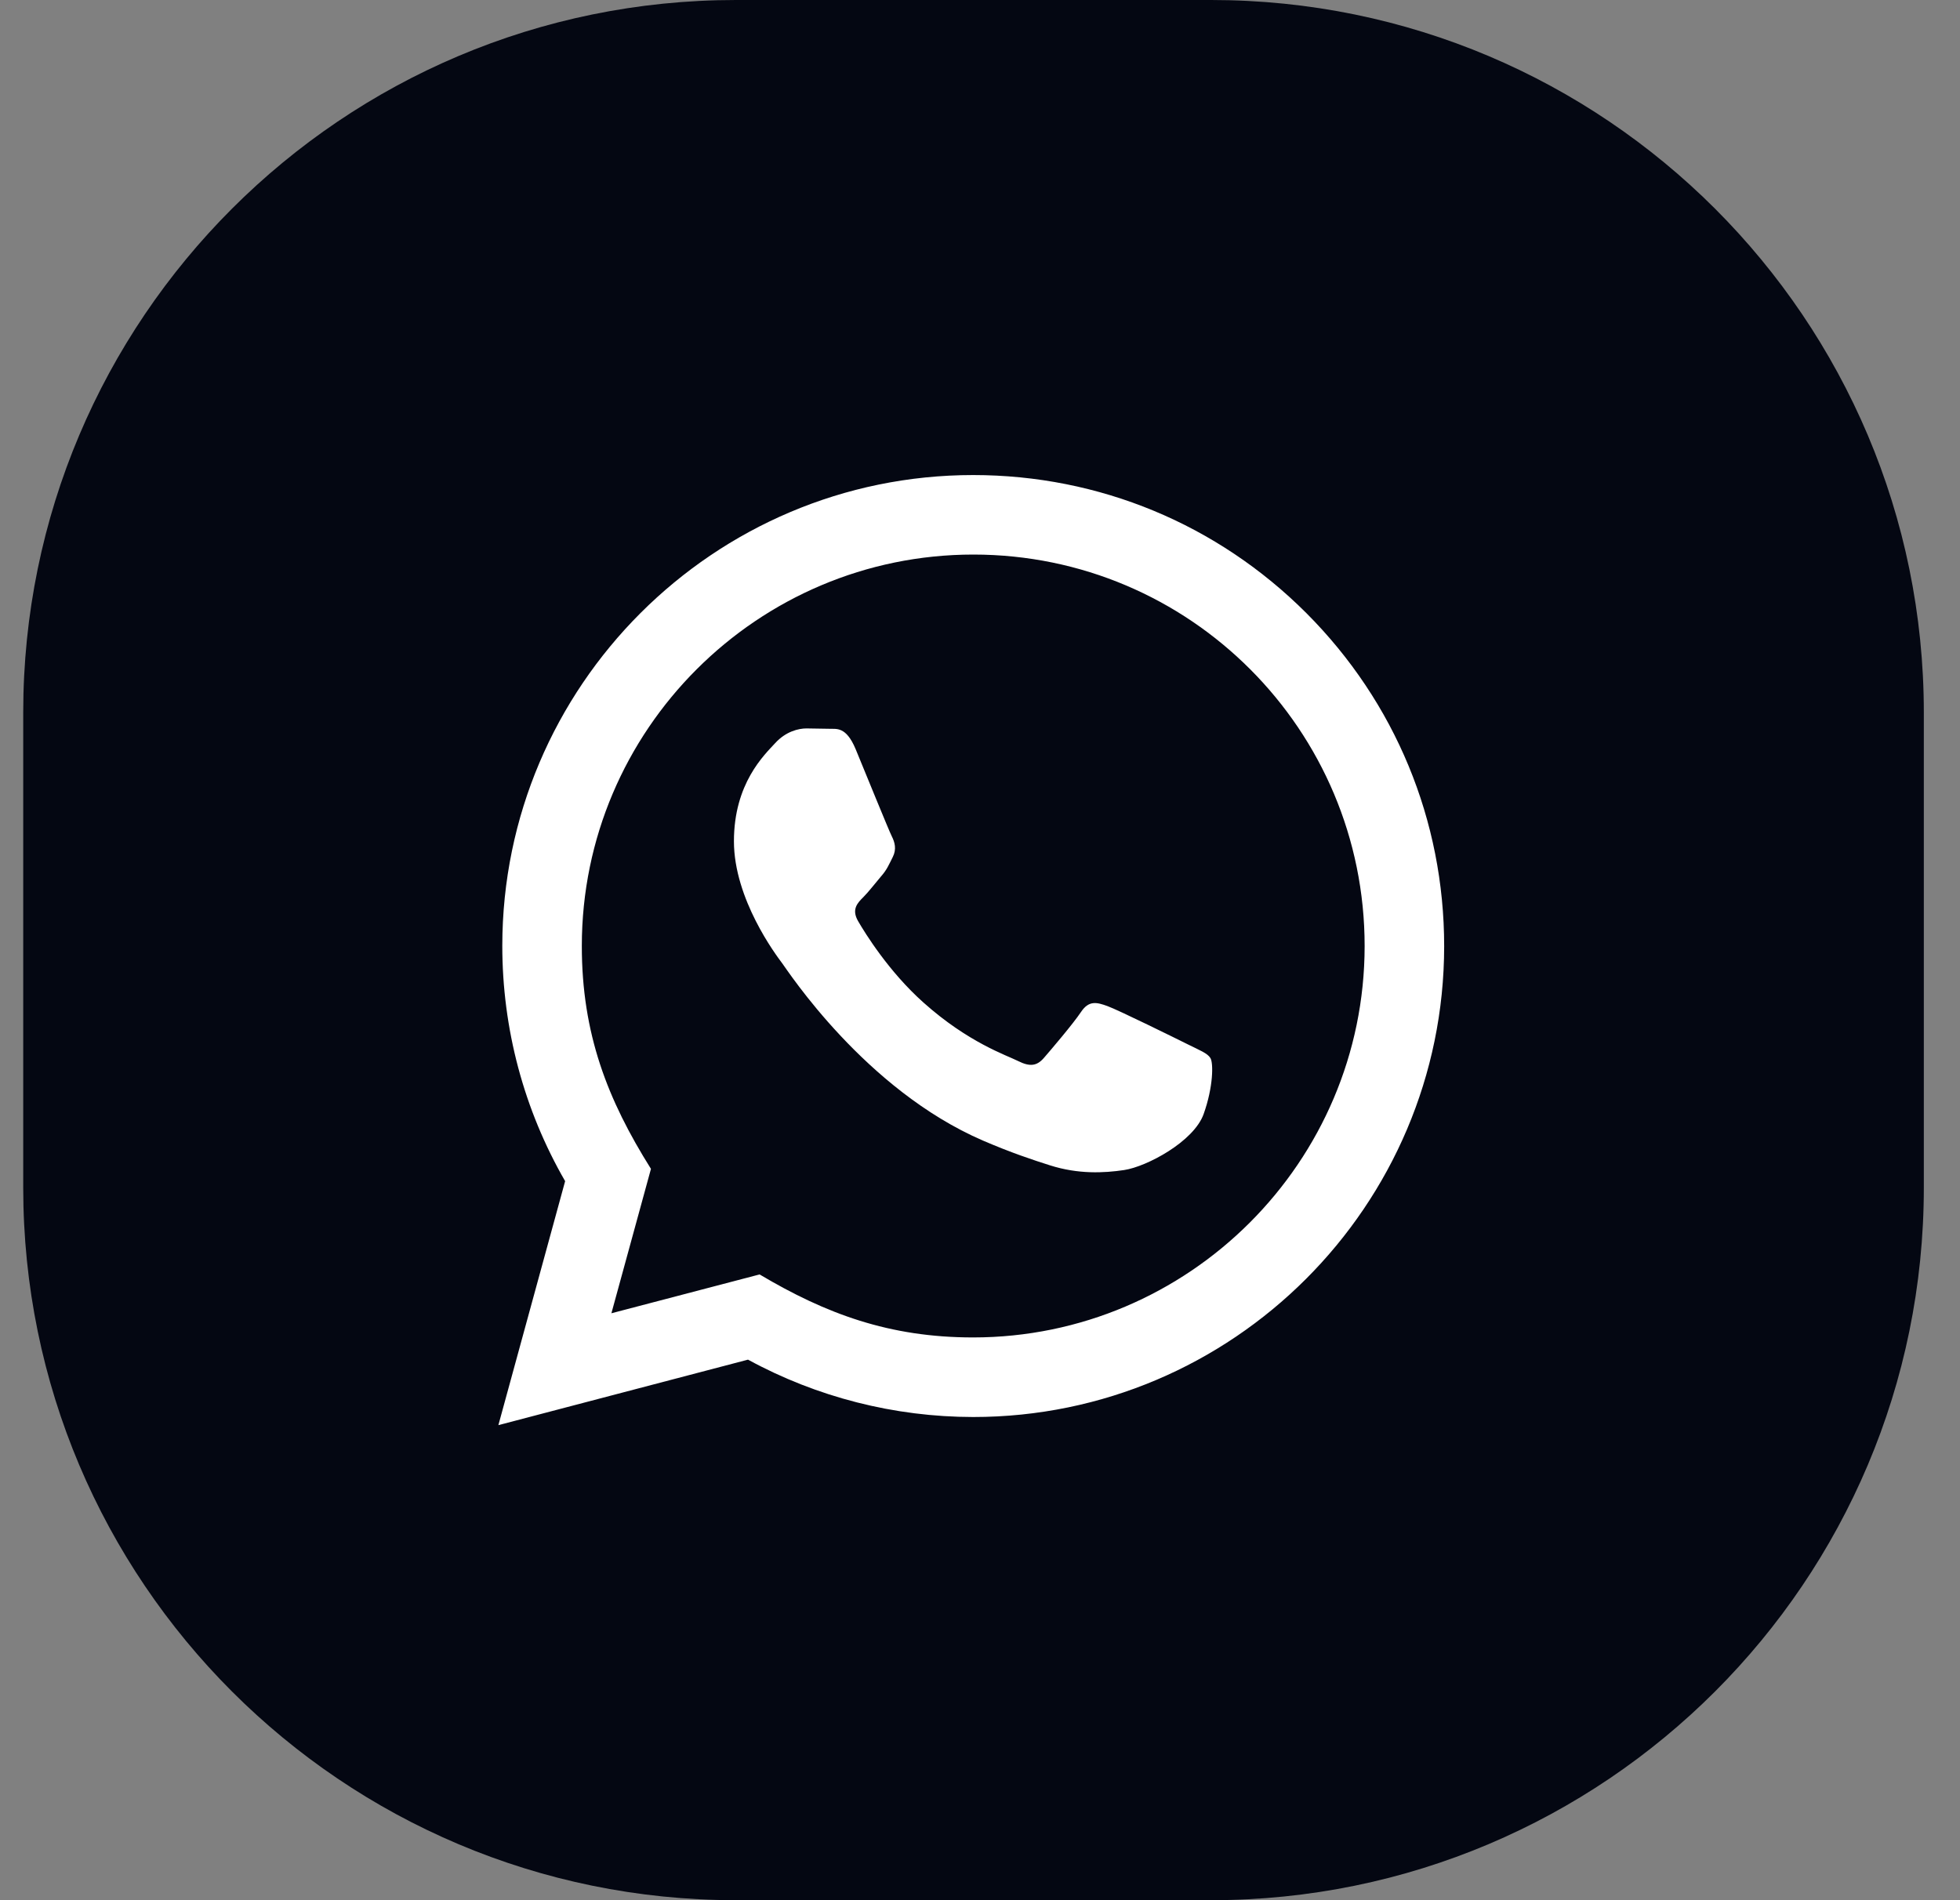
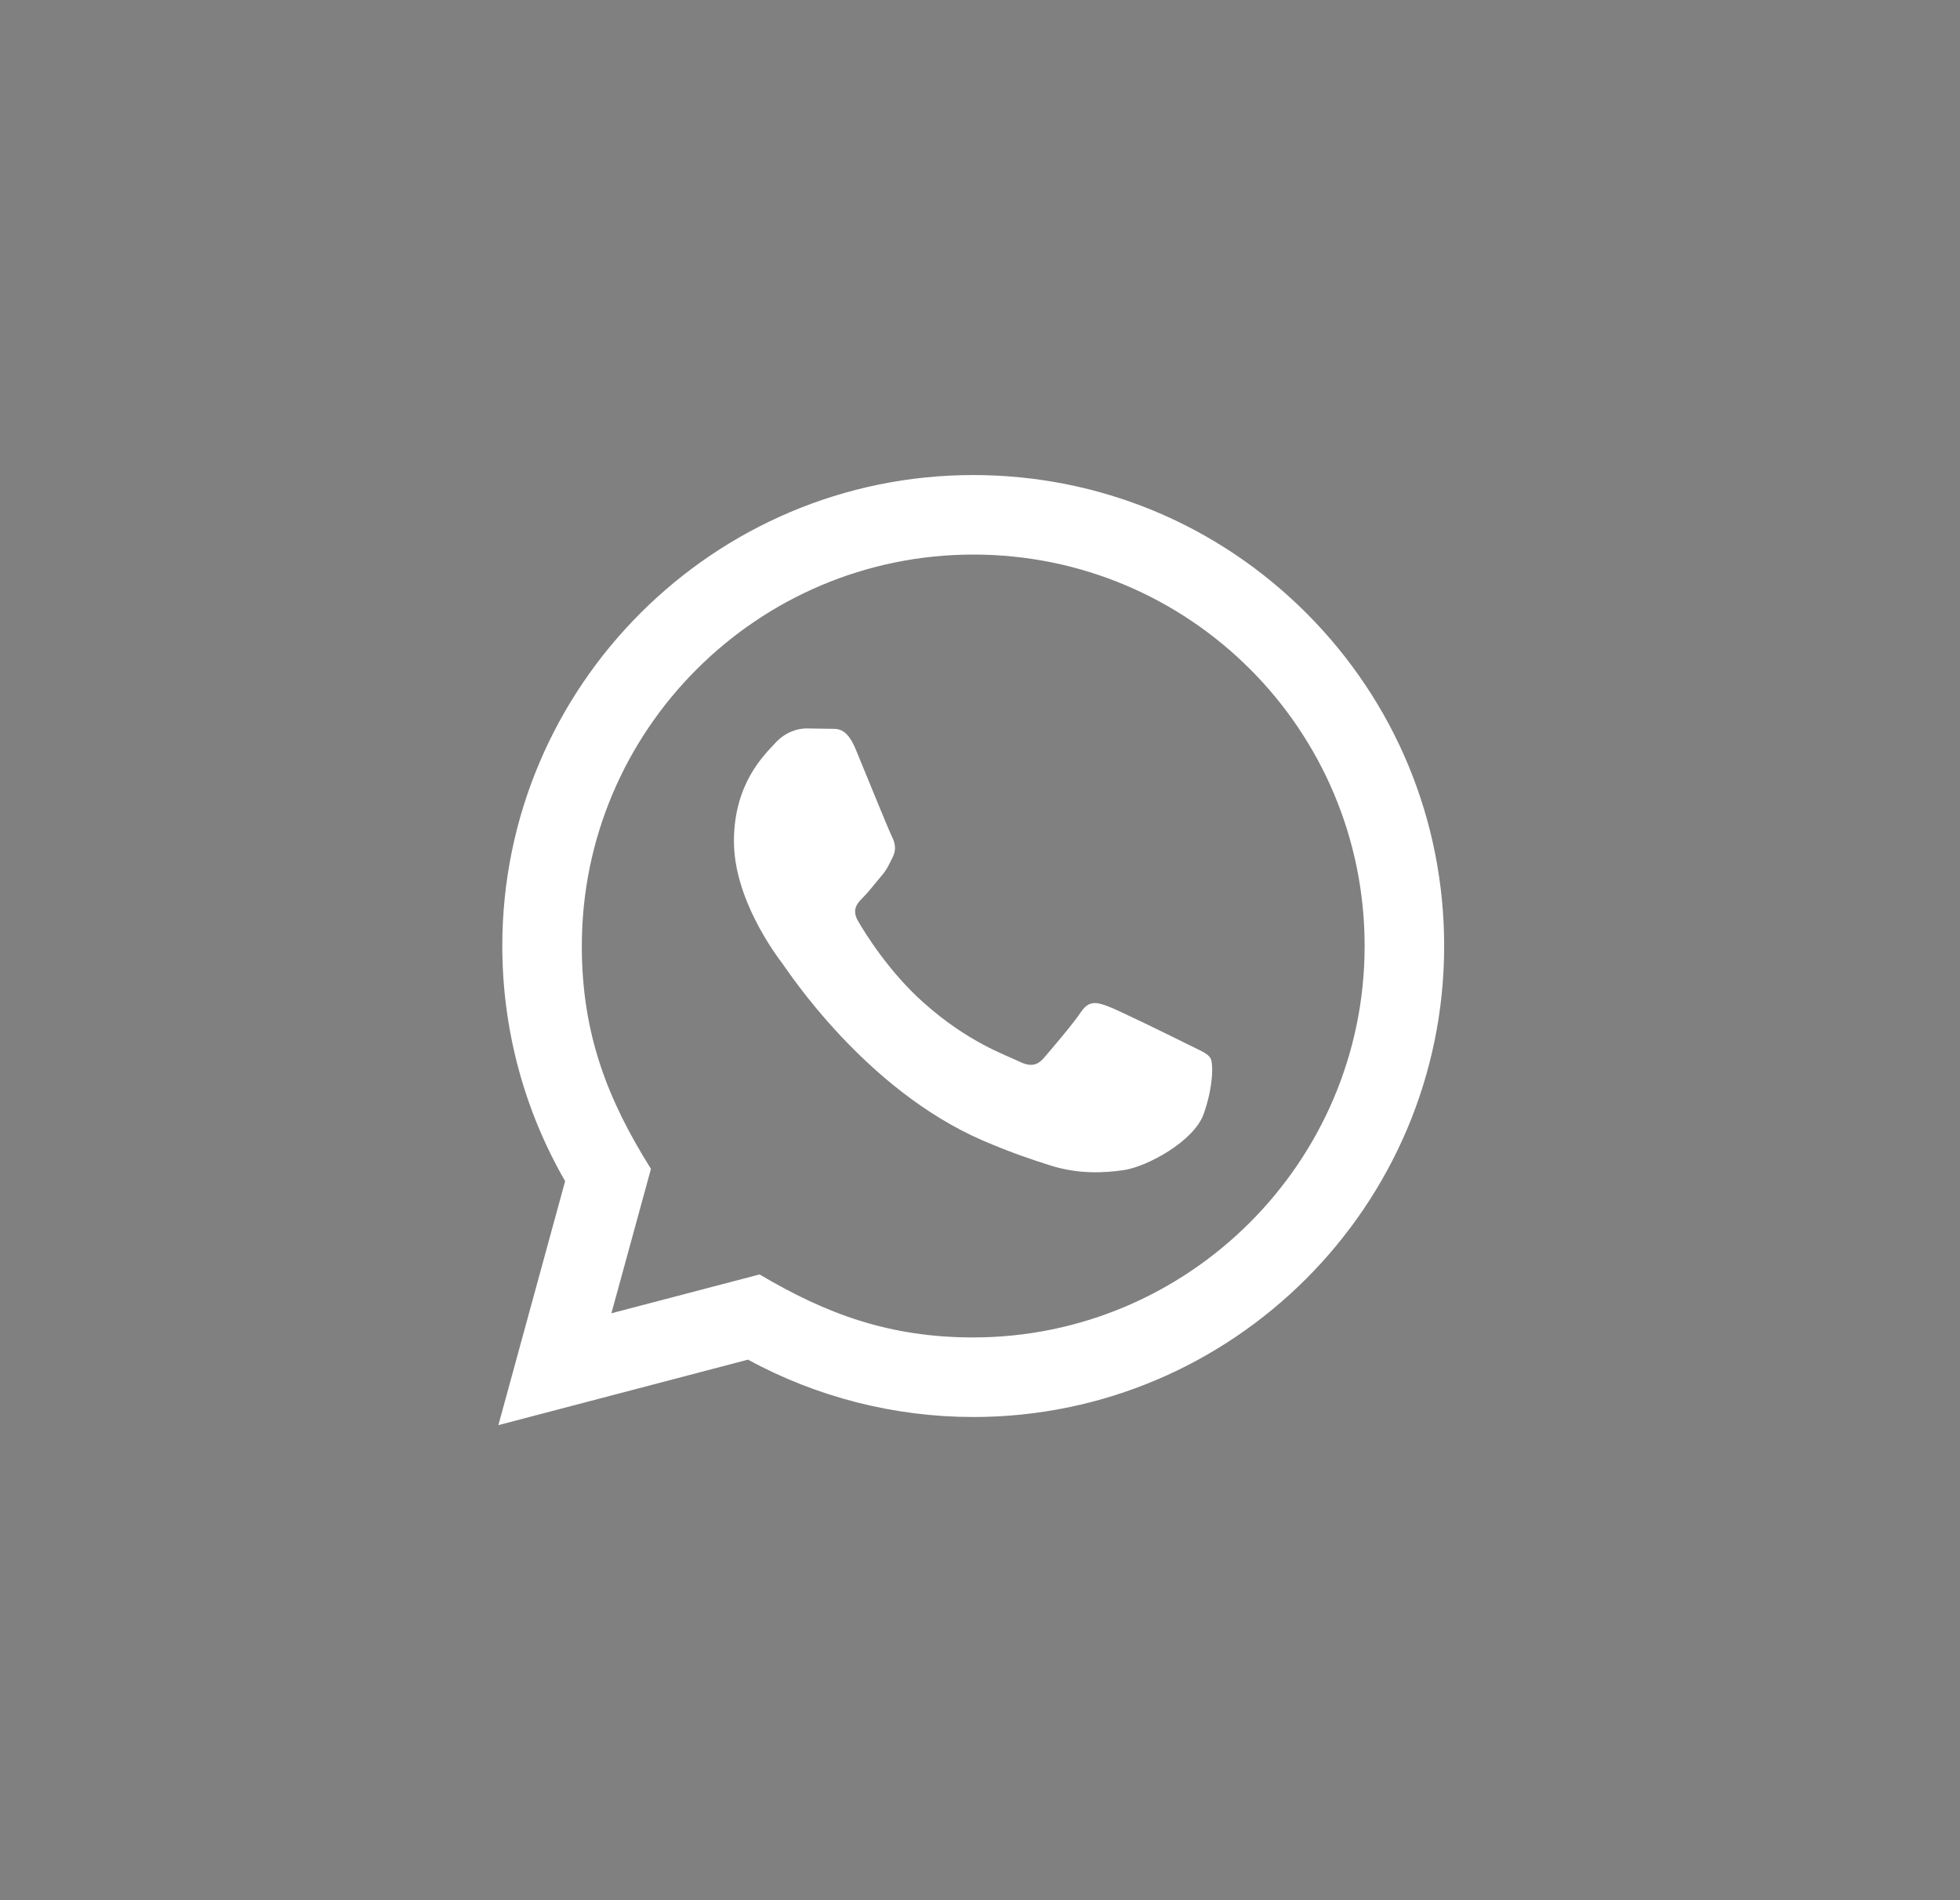
<svg xmlns="http://www.w3.org/2000/svg" width="33" height="32" viewBox="0 0 33 32" fill="none">
  <rect x="0" y="0" width="33" height="32" fill="#808080" stroke="none" />
-   <path d="M0.391 12C0.391 5.373 5.763 0 12.391 0H20.391C27.018 0 32.391 5.373 32.391 12V20C32.391 26.627 27.018 32 20.391 32H12.391C5.763 32 0.391 26.627 0.391 20V12Z" fill="#040712" />
  <path d="M8.391 24L9.515 19.891C8.821 18.689 8.457 17.325 8.457 15.927C8.459 11.557 12.016 8 16.386 8C18.507 8.001 20.497 8.827 21.995 10.325C23.491 11.824 24.315 13.816 24.315 15.935C24.313 20.306 20.756 23.863 16.386 23.863C15.059 23.862 13.752 23.529 12.594 22.897L8.391 24ZM12.789 21.462C13.906 22.125 14.973 22.523 16.383 22.523C20.015 22.523 22.974 19.567 22.976 15.933C22.977 12.292 20.033 9.34 16.389 9.339C12.754 9.339 9.797 12.295 9.796 15.928C9.795 17.411 10.23 18.522 10.96 19.684L10.294 22.116L12.789 21.462ZM20.38 17.819C20.331 17.737 20.199 17.687 20 17.588C19.802 17.489 18.828 17.009 18.646 16.943C18.465 16.877 18.333 16.844 18.2 17.043C18.068 17.241 17.688 17.687 17.573 17.819C17.457 17.951 17.341 17.968 17.143 17.869C16.945 17.769 16.307 17.561 15.55 16.885C14.961 16.36 14.563 15.711 14.448 15.513C14.333 15.315 14.436 15.207 14.535 15.109C14.624 15.02 14.733 14.877 14.832 14.761C14.933 14.647 14.965 14.564 15.032 14.431C15.098 14.299 15.065 14.183 15.015 14.084C14.965 13.985 14.569 13.01 14.405 12.613C14.243 12.227 14.08 12.279 13.959 12.273L13.579 12.267C13.447 12.267 13.232 12.316 13.051 12.515C12.869 12.713 12.357 13.192 12.357 14.167C12.357 15.143 13.067 16.085 13.166 16.217C13.265 16.349 14.563 18.35 16.55 19.208C17.023 19.412 17.392 19.534 17.679 19.625C18.154 19.776 18.586 19.755 18.927 19.704C19.308 19.647 20.099 19.225 20.265 18.762C20.43 18.299 20.43 17.902 20.38 17.819Z" fill="white" />
</svg>